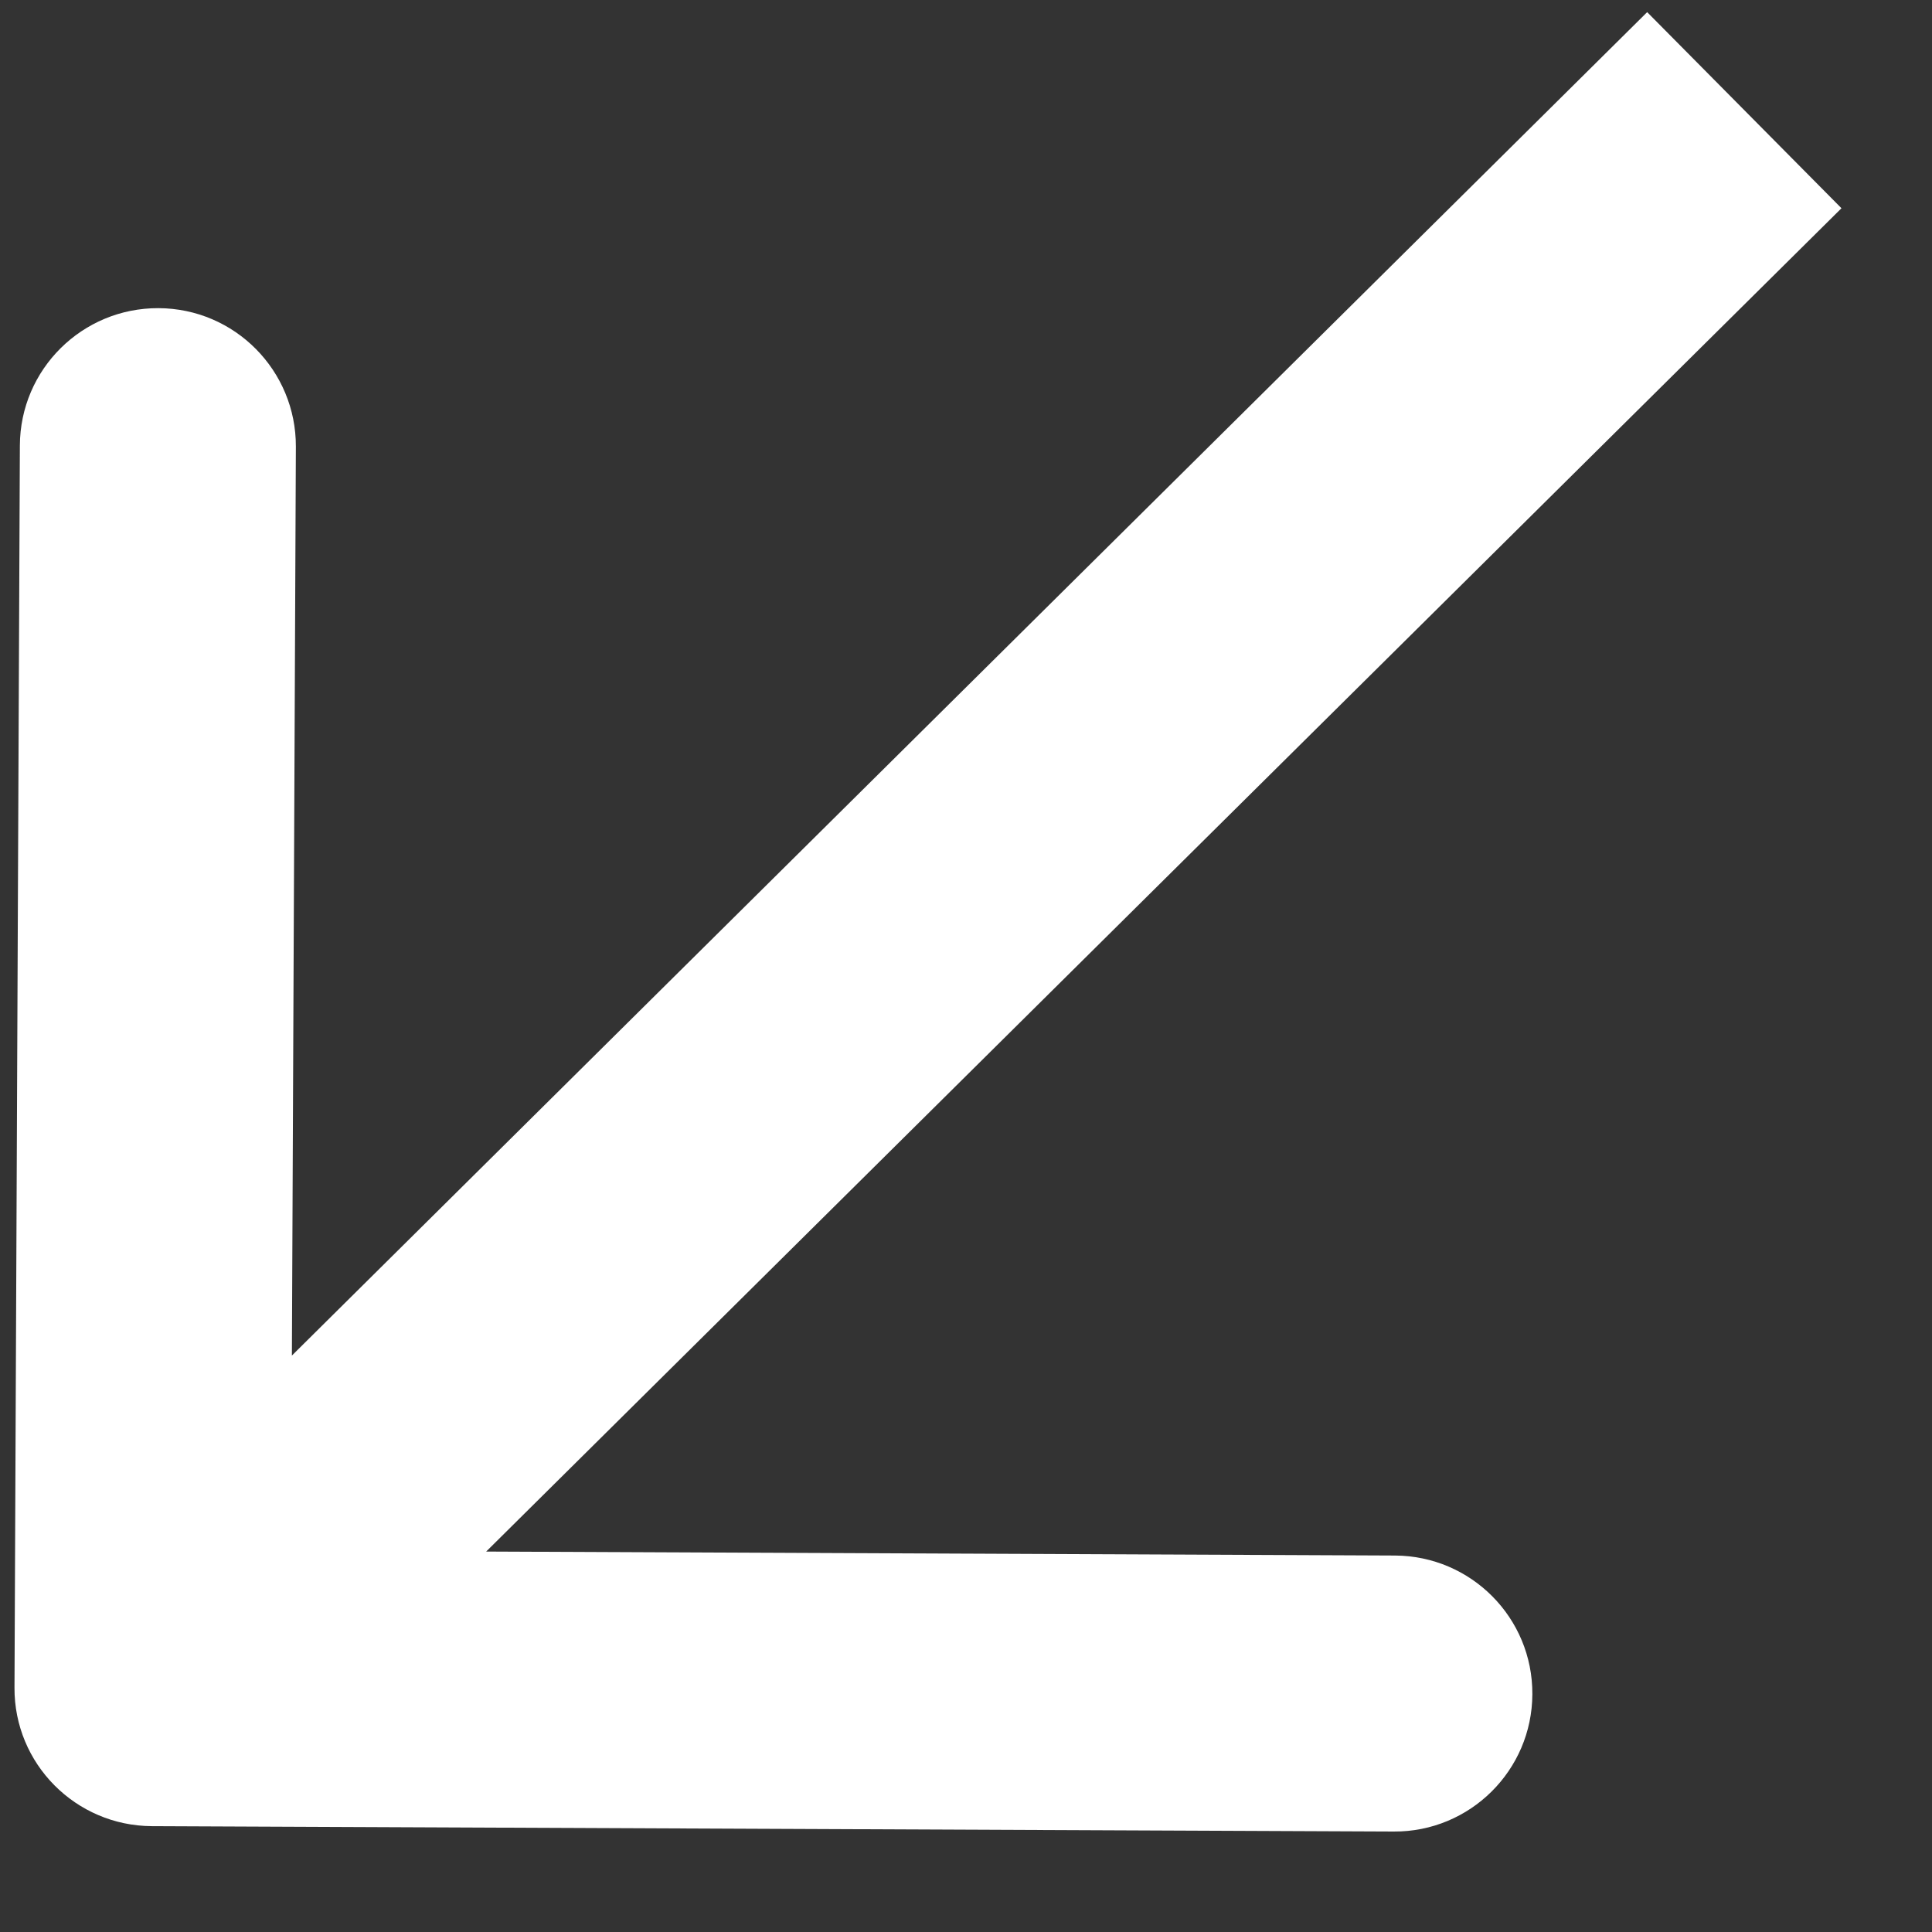
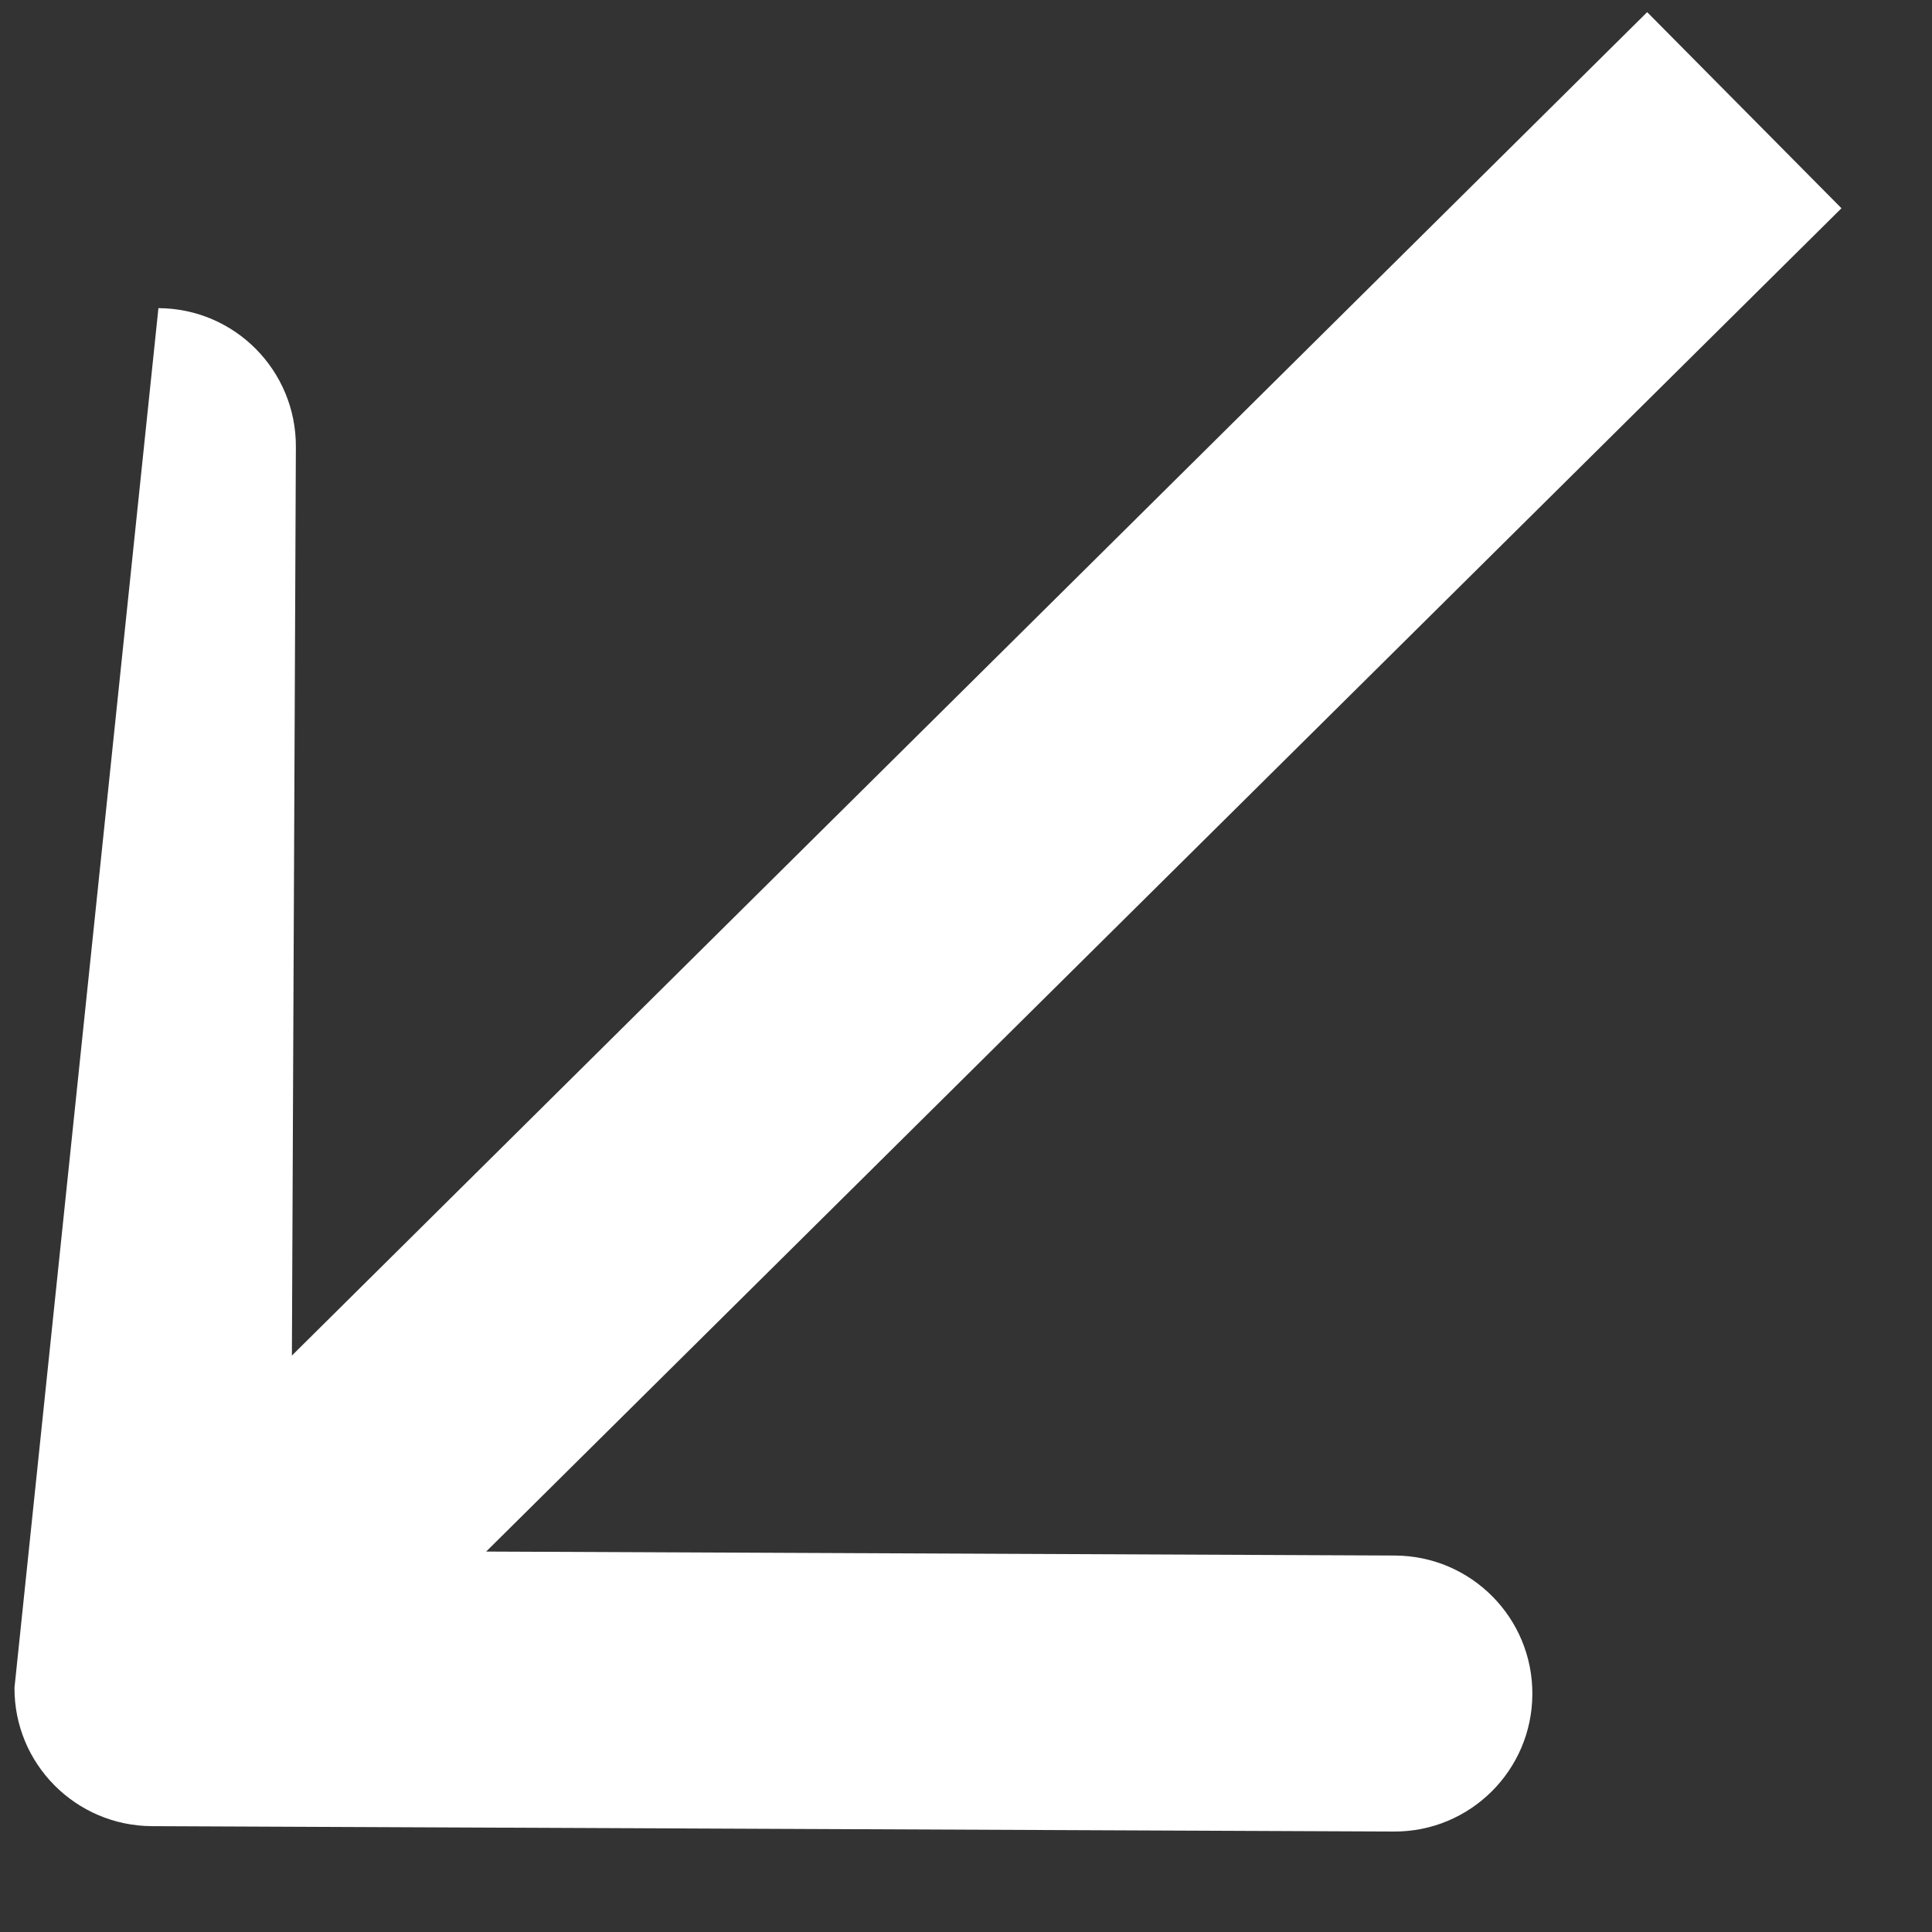
<svg xmlns="http://www.w3.org/2000/svg" width="14" height="14" viewBox="0 0 14 14" fill="none">
  <rect x="0" y="0" width="14" height="14" fill="#333333" stroke="none" />
-   <path d="M0.105 12.229C0.102 12.781 0.548 13.23 1.1 13.233L10.1 13.272C10.652 13.275 11.102 12.829 11.104 12.277C11.107 11.724 10.661 11.275 10.109 11.272L2.109 11.237L2.144 3.237C2.146 2.685 1.701 2.235 1.148 2.233C0.596 2.231 0.146 2.676 0.144 3.229L0.105 12.229ZM11.936 0.088L0.4 11.523L1.808 12.943L13.344 1.509L11.936 0.088Z" fill="white" />
+   <path d="M0.105 12.229C0.102 12.781 0.548 13.23 1.1 13.233L10.1 13.272C10.652 13.275 11.102 12.829 11.104 12.277C11.107 11.724 10.661 11.275 10.109 11.272L2.109 11.237L2.144 3.237C2.146 2.685 1.701 2.235 1.148 2.233L0.105 12.229ZM11.936 0.088L0.4 11.523L1.808 12.943L13.344 1.509L11.936 0.088Z" fill="white" />
</svg>